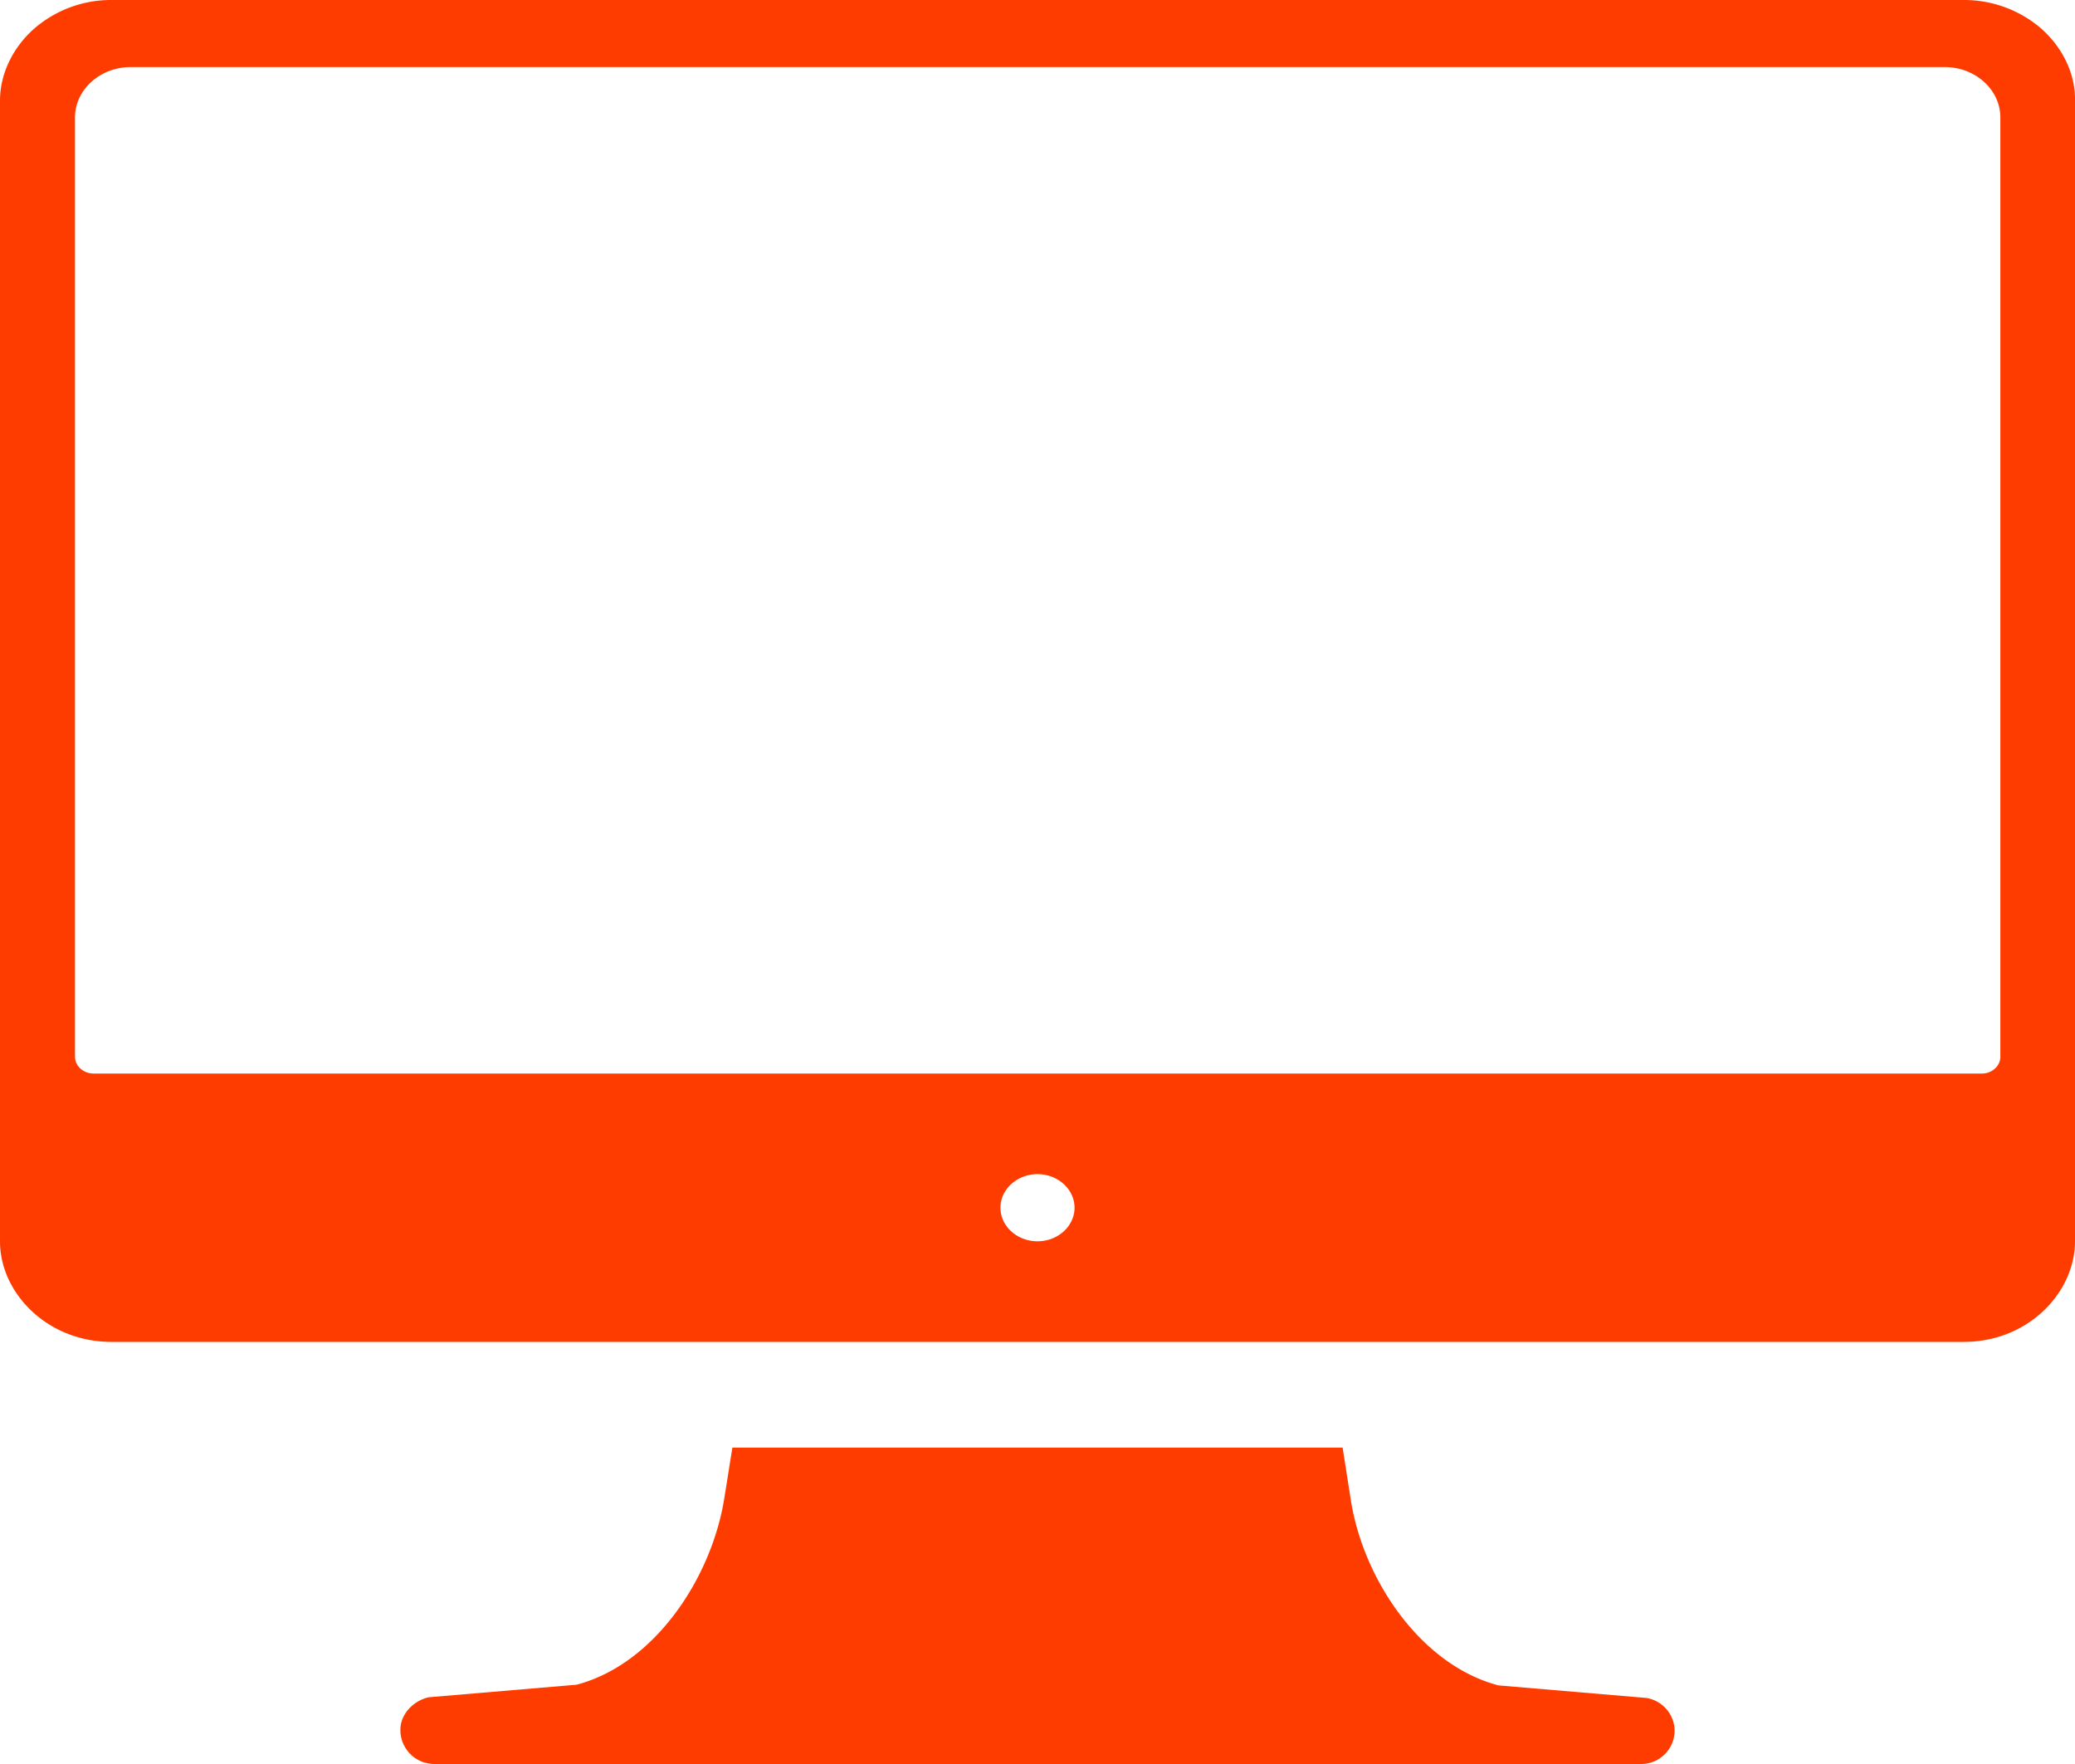
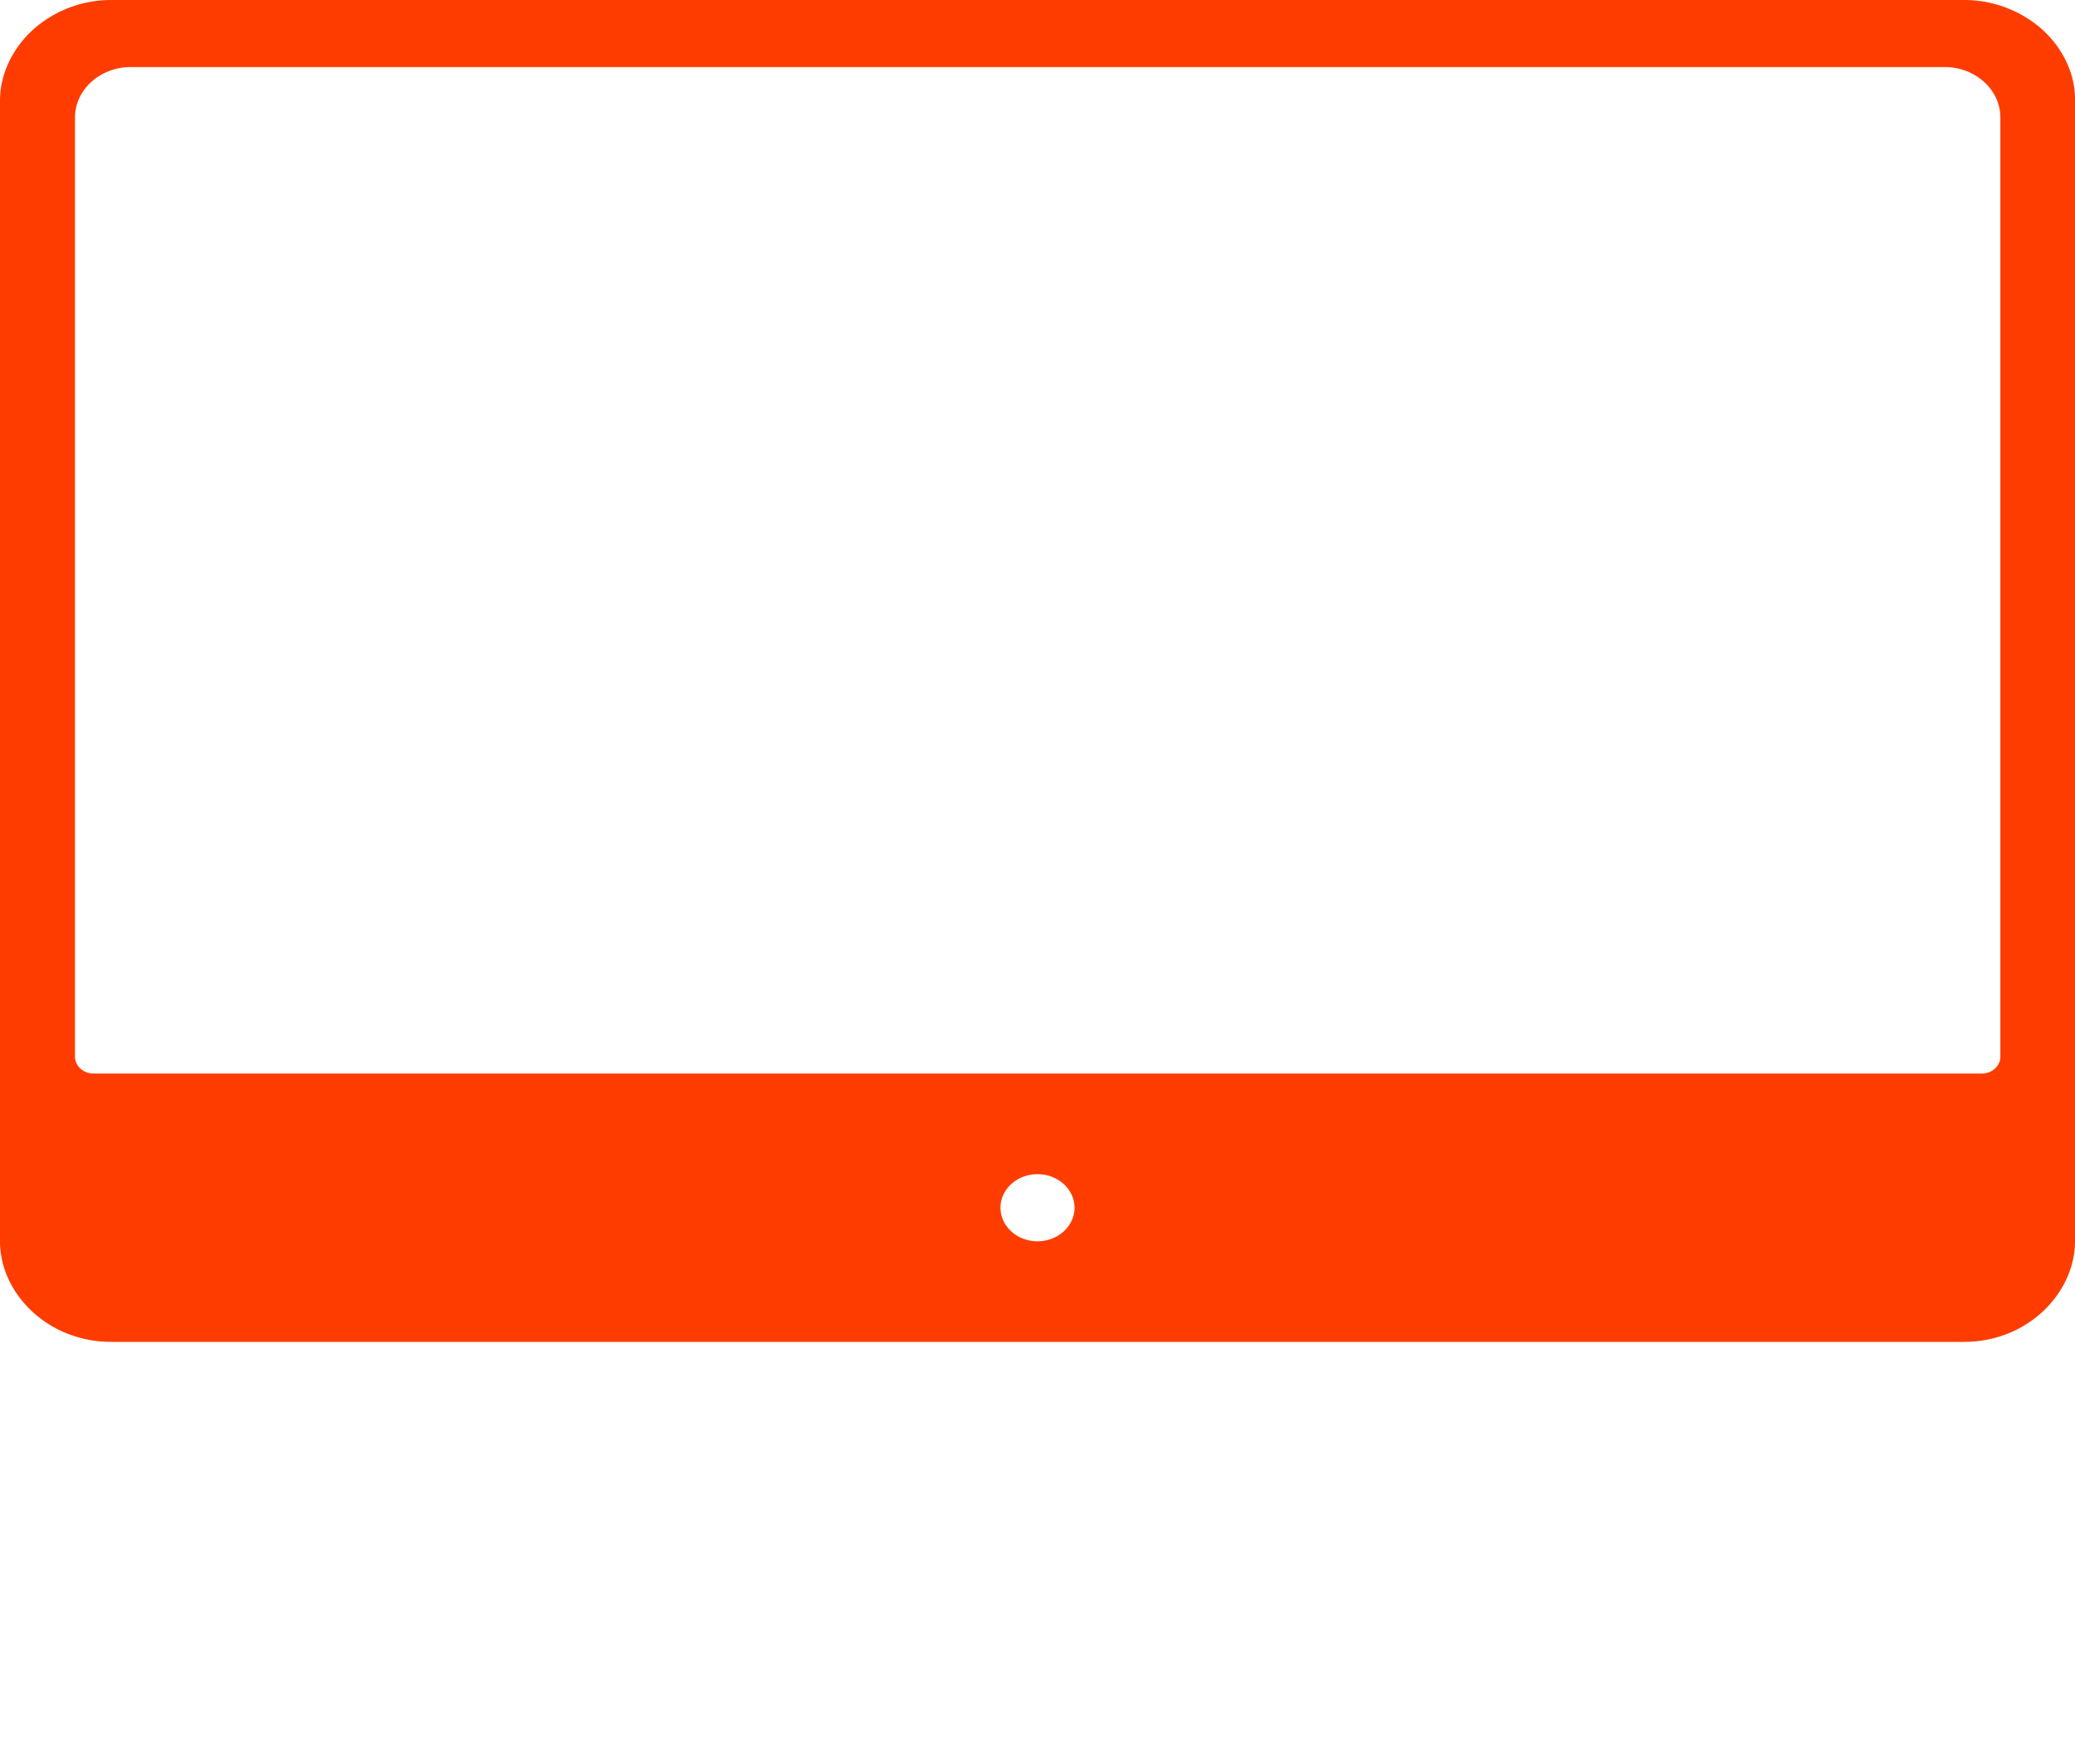
<svg xmlns="http://www.w3.org/2000/svg" width="40" height="34" viewBox="0 0 40 34">
  <g>
    <g>
      <g>
-         <path fill="#ff3c00" d="M32.276 33.274a.65.65 0 0 0-.537-.547l-2.852-.242c-1.509-.395-2.621-2.063-2.852-3.603l-.153-.98H14.118l-.154.967c-.243 1.54-1.342 3.208-2.851 3.603l-2.852.242c-.268.063-.498.28-.537.547a.654.654 0 0 0 .652.739h23.247a.644.644 0 0 0 .653-.726z" />
-       </g>
+         </g>
      <g>
        <path fill="#ff3c00" d="M38.205 20.692H1.804c-.197 0-.358-.146-.358-.324V2.263c0-.533.483-.97 1.072-.97H37.49c.59 0 1.071.437 1.071.97v18.105c0 .178-.16.324-.357.324zM20 23.925c-.393 0-.714-.291-.714-.647 0-.356.321-.647.714-.647.393 0 .714.291.714.647 0 .356-.321.647-.714.647zM39.366.565A2.278 2.278 0 0 0 37.848 0H2.161A2.26 2.26 0 0 0 .643.566C.24.93 0 1.43 0 1.94v21.985c0 .517.241 1.01.643 1.374.402.363.937.565 1.5.565h35.714c.571 0 1.098-.202 1.5-.565.402-.364.643-.865.643-1.374V1.94c.009-.51-.232-1.01-.634-1.374z" />
      </g>
    </g>
  </g>
</svg>